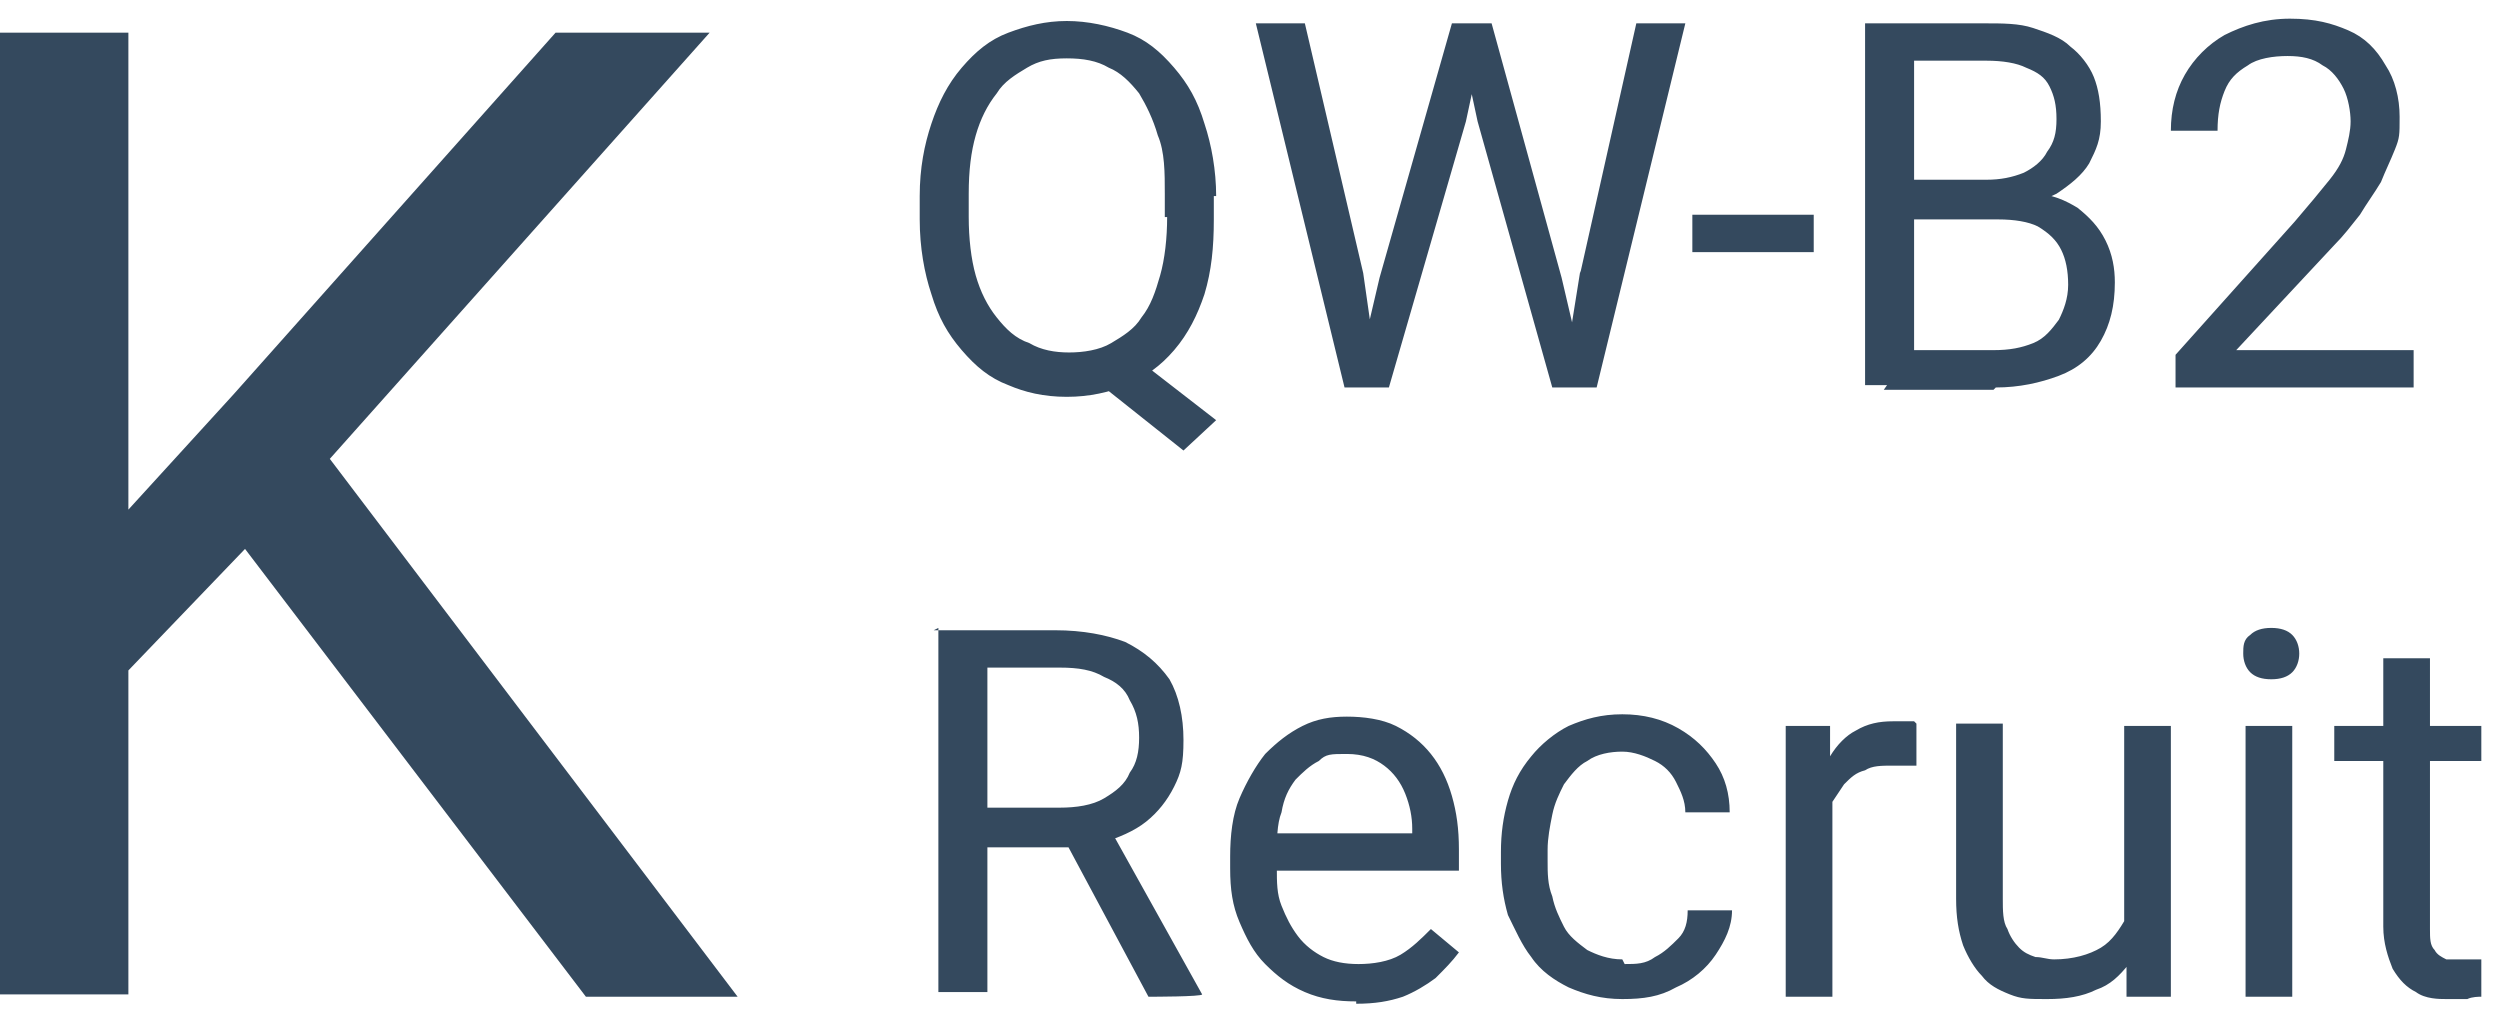
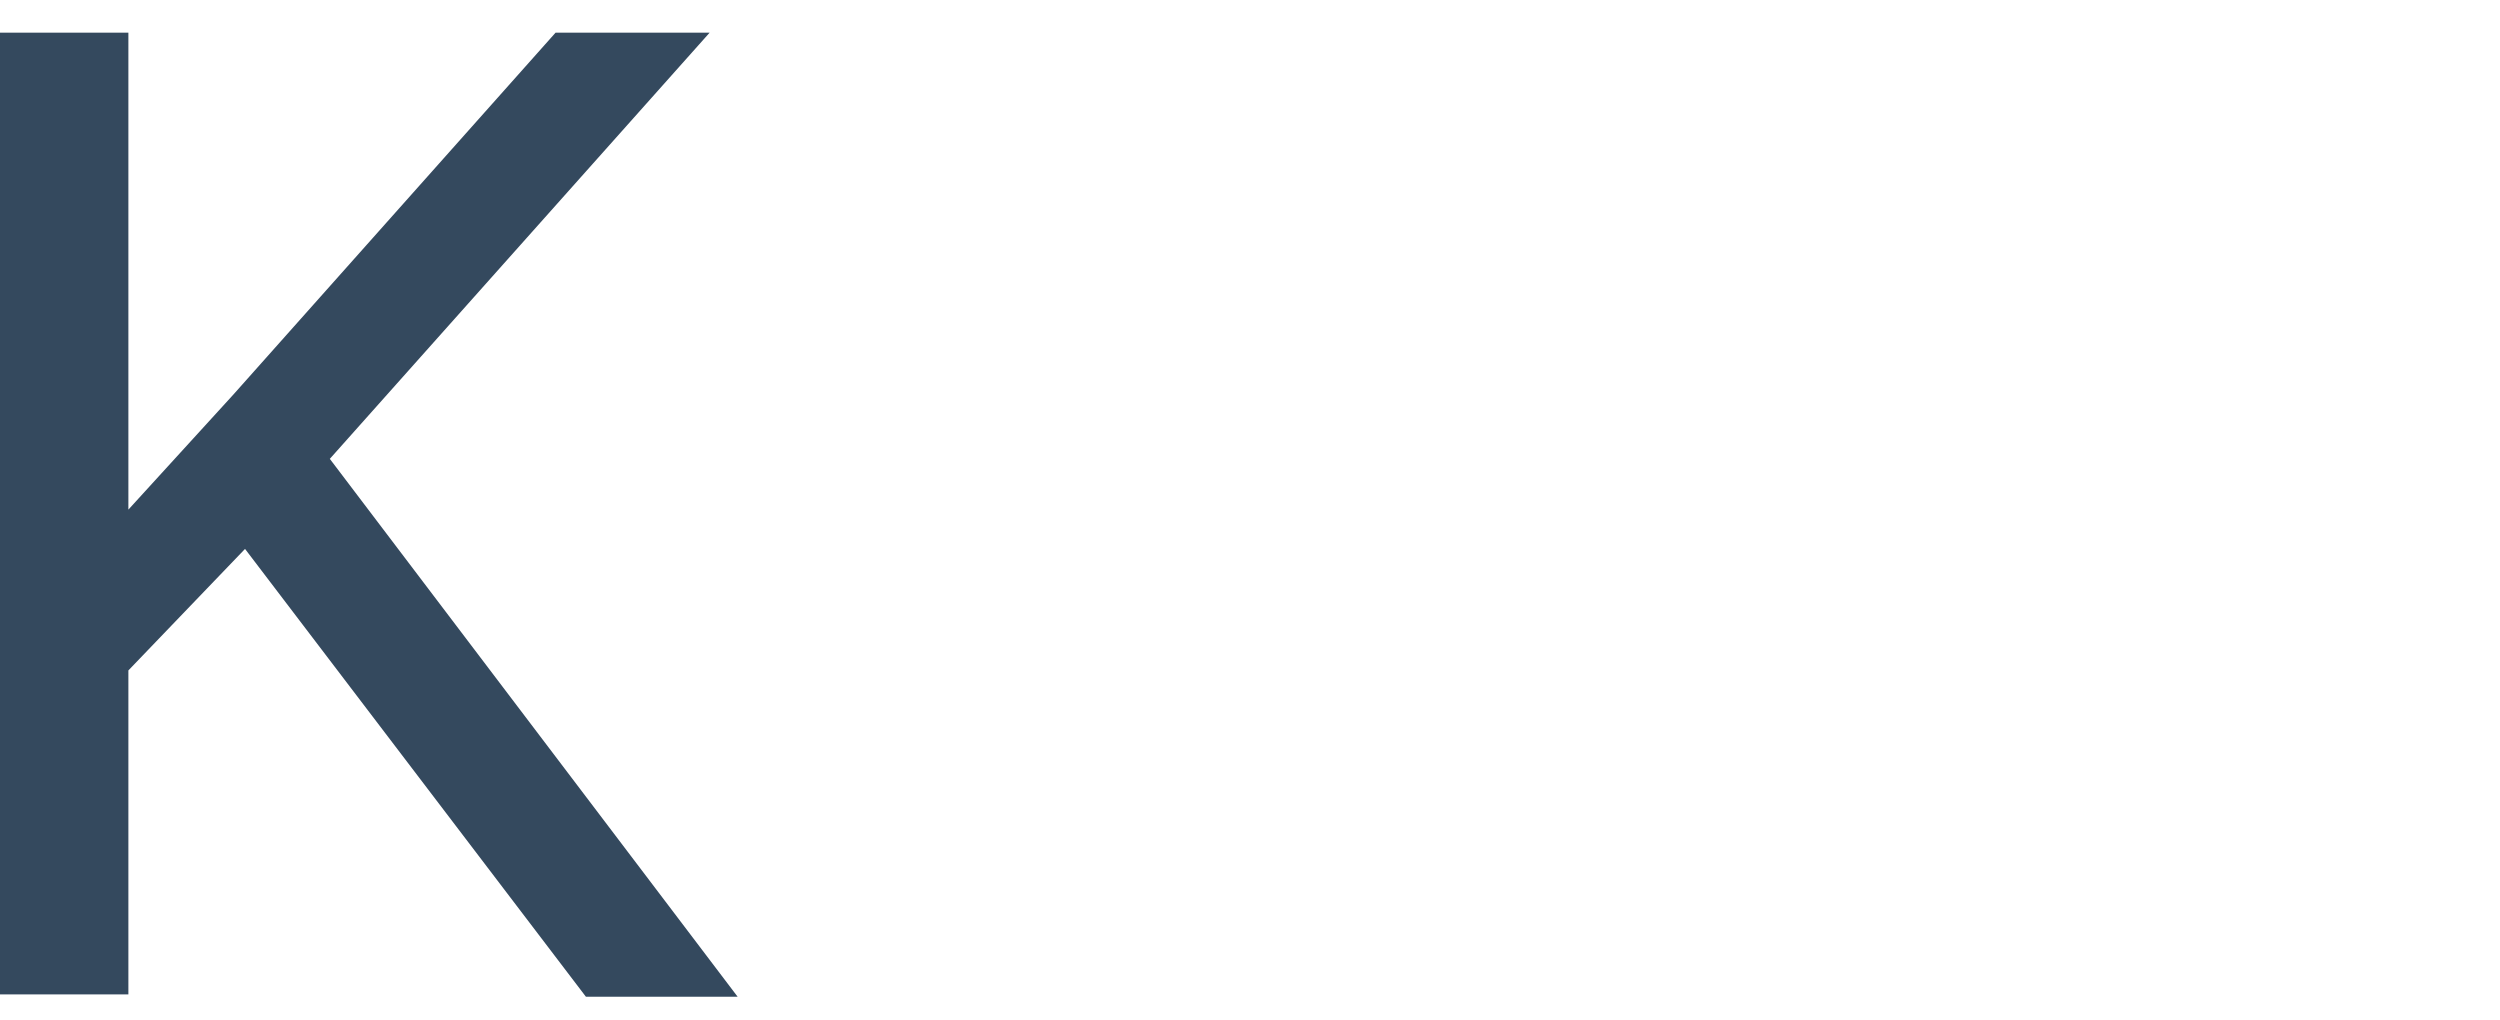
<svg xmlns="http://www.w3.org/2000/svg" id="Layer_1" version="1.1" viewBox="0 0 107.1 43.7">
-   <path d="M48.1,14.9l4,3.1-1.4,1.3-3.9-3.1,1.3-1.3ZM52,8.4v1c0,1.2-.1,2.2-.4,3.2-.3.9-.7,1.7-1.3,2.4-.6.7-1.2,1.1-2,1.5-.8.3-1.6.5-2.6.5s-1.8-.2-2.5-.5c-.8-.3-1.4-.8-2-1.5-.6-.7-1-1.4-1.3-2.4-.3-.9-.5-2-.5-3.2v-1c0-1.2.2-2.2.5-3.1.3-.9.7-1.7,1.3-2.4.6-.7,1.2-1.2,2-1.5.8-.3,1.6-.5,2.5-.5s1.8.2,2.6.5c.8.3,1.4.8,2,1.5.6.7,1,1.4,1.3,2.4.3.9.5,2,.5,3.1ZM49.9,9.3v-1c0-.9,0-1.8-.3-2.5-.2-.7-.5-1.3-.8-1.8-.4-.5-.8-.9-1.3-1.1-.5-.3-1.1-.4-1.8-.4s-1.2.1-1.7.4c-.5.3-1,.6-1.3,1.1-.4.5-.7,1.1-.9,1.8-.2.7-.3,1.5-.3,2.5v1c0,.9.1,1.8.3,2.5.2.7.5,1.3.9,1.8.4.5.8.9,1.4,1.1.5.3,1.1.4,1.7.4s1.3-.1,1.8-.4c.5-.3,1-.6,1.3-1.1.4-.5.6-1.1.8-1.8.2-.7.3-1.6.3-2.5ZM59.1,11.9l3.1-10.9h1.5l-.9,4.2-3.3,11.4h-1.5l1.1-4.7ZM55.9,1l2.5,10.7.7,4.9h-1.5l-3.8-15.6h2.1ZM67.7,11.7l2.4-10.7h2.1l-3.8,15.6h-1.5l.8-5ZM63.9,1l3,10.9,1.1,4.7h-1.5l-3.2-11.4-.9-4.2h1.5ZM77.7,9.2v1.6h-5.2v-1.6h5.2ZM85.5,9.4h-4v-1.7s3.6,0,3.6,0c.6,0,1.1-.1,1.6-.3.4-.2.8-.5,1-.9.3-.4.4-.8.4-1.4s-.1-1-.3-1.4c-.2-.4-.5-.6-1-.8-.4-.2-1-.3-1.7-.3h-3.1v13.9h-2.1V1h5.1c.8,0,1.5,0,2.1.2.6.2,1.2.4,1.6.8.4.3.8.8,1,1.3.2.5.3,1.1.3,1.9s-.2,1.2-.5,1.8c-.3.5-.8.9-1.4,1.3-.6.3-1.3.5-2,.6l-.7.5ZM85.4,16.7h-4.7l1.2-1.7h3.5c.7,0,1.2-.1,1.7-.3.5-.2.8-.6,1.1-1,.2-.4.4-.9.4-1.5s-.1-1.1-.3-1.5c-.2-.4-.5-.7-1-1-.4-.2-1-.3-1.7-.3h-3v-1.7h4.1l.4.6c.8,0,1.4.3,1.9.6.5.4.9.8,1.2,1.4.3.6.4,1.2.4,1.8,0,1-.2,1.8-.6,2.5-.4.7-1,1.2-1.8,1.5-.8.3-1.7.5-2.7.5ZM103.4,15v1.6h-10.2v-1.4l5.1-5.7c.6-.7,1.1-1.3,1.5-1.8.4-.5.6-.9.7-1.3.1-.4.2-.8.2-1.2s-.1-1-.3-1.4c-.2-.4-.5-.8-.9-1-.4-.3-.9-.4-1.5-.4s-1.3.1-1.7.4c-.5.3-.8.6-1,1.1-.2.5-.3,1-.3,1.7h-2c0-.9.2-1.7.6-2.4.4-.7,1-1.3,1.7-1.7.8-.4,1.7-.7,2.8-.7s1.8.2,2.5.5c.7.3,1.2.8,1.6,1.5.4.6.6,1.4.6,2.2s0,.9-.2,1.4c-.2.5-.4.9-.6,1.4-.3.5-.6.9-.9,1.4-.4.5-.7.9-1.1,1.3l-4.2,4.5h7.8ZM40,27h5.2c1.2,0,2.2.2,3,.5.8.4,1.4.9,1.9,1.6.4.7.6,1.6.6,2.6s-.1,1.4-.4,2c-.3.6-.7,1.1-1.2,1.5-.5.4-1.2.7-1.9.9l-.6.2h-4.9v-1.7s3.7,0,3.7,0c.7,0,1.4-.1,1.9-.4.5-.3.9-.6,1.1-1.1.3-.4.4-.9.4-1.5s-.1-1.1-.4-1.6c-.2-.5-.6-.8-1.1-1-.5-.3-1.1-.4-1.9-.4h-3.1v13.9h-2.1v-15.6ZM49.2,42.7l-3.8-7.1h2.2s3.9,7,3.9,7h0c0,.1-2.2.1-2.2.1ZM58.1,42.9c-.8,0-1.5-.1-2.2-.4-.7-.3-1.2-.7-1.7-1.2-.5-.5-.8-1.1-1.1-1.8-.3-.7-.4-1.4-.4-2.3v-.5c0-.9.1-1.8.4-2.5.3-.7.7-1.4,1.1-1.9.5-.5,1-.9,1.6-1.2.6-.3,1.2-.4,1.9-.4s1.5.1,2.1.4c.6.3,1.1.7,1.5,1.2.4.5.7,1.1.9,1.8.2.7.3,1.4.3,2.3v.9h-8.7v-1.6h6.7v-.2c0-.5-.1-1-.3-1.5-.2-.5-.5-.9-.9-1.2-.4-.3-.9-.5-1.6-.5s-.9,0-1.2.3c-.4.2-.7.5-1,.8-.3.4-.5.8-.6,1.4-.2.5-.2,1.2-.2,1.9v.5c0,.6,0,1.1.2,1.6.2.5.4.9.7,1.3.3.4.7.7,1.1.9.4.2.9.3,1.5.3s1.3-.1,1.8-.4c.5-.3.9-.7,1.3-1.1l1.2,1c-.3.4-.6.7-1,1.1-.4.3-.9.6-1.4.8-.6.2-1.2.3-2,.3ZM69.6,41.3c.5,0,.9,0,1.3-.3.4-.2.7-.5,1-.8.3-.3.4-.7.4-1.2h1.9c0,.7-.3,1.3-.7,1.9-.4.6-1,1.1-1.7,1.4-.7.4-1.4.5-2.3.5s-1.6-.2-2.3-.5c-.6-.3-1.2-.7-1.6-1.3-.4-.5-.7-1.2-1-1.8-.2-.7-.3-1.4-.3-2.2v-.5c0-.8.1-1.5.3-2.2.2-.7.5-1.3,1-1.9.4-.5,1-1,1.6-1.3.7-.3,1.4-.5,2.3-.5s1.7.2,2.4.6c.7.4,1.2.9,1.6,1.5.4.6.6,1.3.6,2.1h-1.9c0-.5-.2-.9-.4-1.3-.2-.4-.5-.7-.9-.9-.4-.2-.9-.4-1.4-.4s-1.1.1-1.5.4c-.4.2-.7.6-1,1-.2.4-.4.8-.5,1.3-.1.5-.2,1-.2,1.5v.5c0,.5,0,1,.2,1.5.1.5.3.9.5,1.3.2.4.6.7,1,1,.4.2.9.4,1.5.4ZM78.5,32.9v9.8h-2v-11.6h1.9v1.8ZM82.1,31v1.8c-.2,0-.3,0-.5,0-.1,0-.3,0-.5,0-.5,0-.9,0-1.2.2-.4.1-.6.3-.9.6-.2.3-.4.6-.6.9-.1.4-.2.7-.3,1.2l-.6.3c0-.7,0-1.4.2-2,.1-.6.4-1.2.7-1.6.3-.5.7-.9,1.1-1.1.5-.3,1-.4,1.6-.4s.3,0,.5,0c.2,0,.3,0,.4,0ZM91,40v-8.9h2v11.6h-1.9v-2.7ZM91.4,37.5h.8c0,.8,0,1.5-.2,2.1-.2.7-.4,1.2-.8,1.7-.4.5-.8.9-1.4,1.1-.6.3-1.3.4-2.1.4s-1.1,0-1.6-.2c-.5-.2-.9-.4-1.2-.8-.3-.3-.6-.8-.8-1.3-.2-.6-.3-1.2-.3-2v-7.5h2v7.5c0,.5,0,1,.2,1.3.1.3.3.6.5.8.2.2.4.3.7.4.3,0,.5.1.8.1.8,0,1.5-.2,2-.5.5-.3.8-.8,1.1-1.3.2-.6.3-1.2.3-1.9ZM98.2,31.1v11.6h-2v-11.6h2ZM96.1,28c0-.3,0-.6.3-.8.2-.2.5-.3.9-.3s.7.1.9.3c.2.2.3.5.3.8s-.1.6-.3.8c-.2.2-.5.3-.9.3s-.7-.1-.9-.3c-.2-.2-.3-.5-.3-.8ZM106.3,31.1v1.5h-6.3v-1.5h6.3ZM102.1,28.2h2v11.6c0,.4,0,.7.2.9.1.2.3.3.5.4.2,0,.4,0,.6,0s.3,0,.5,0c.2,0,.3,0,.4,0v1.6c-.1,0-.4,0-.6.1-.2,0-.6,0-.9,0s-.9,0-1.3-.3c-.4-.2-.7-.5-1-1-.2-.5-.4-1.1-.4-1.8v-11.6Z" fill="#34495e" />
  <path d="M5.5,1.4v41.2H0V1.4h5.5ZM30.4,1.4L13.2,20.7,3.6,30.7l-.9-5.8,7.3-8L23.8,1.4h6.6ZM25.1,42.7l-15.3-20.1,3.3-4.3,18.5,24.4h-6.5Z" fill="#34495e" />
</svg>